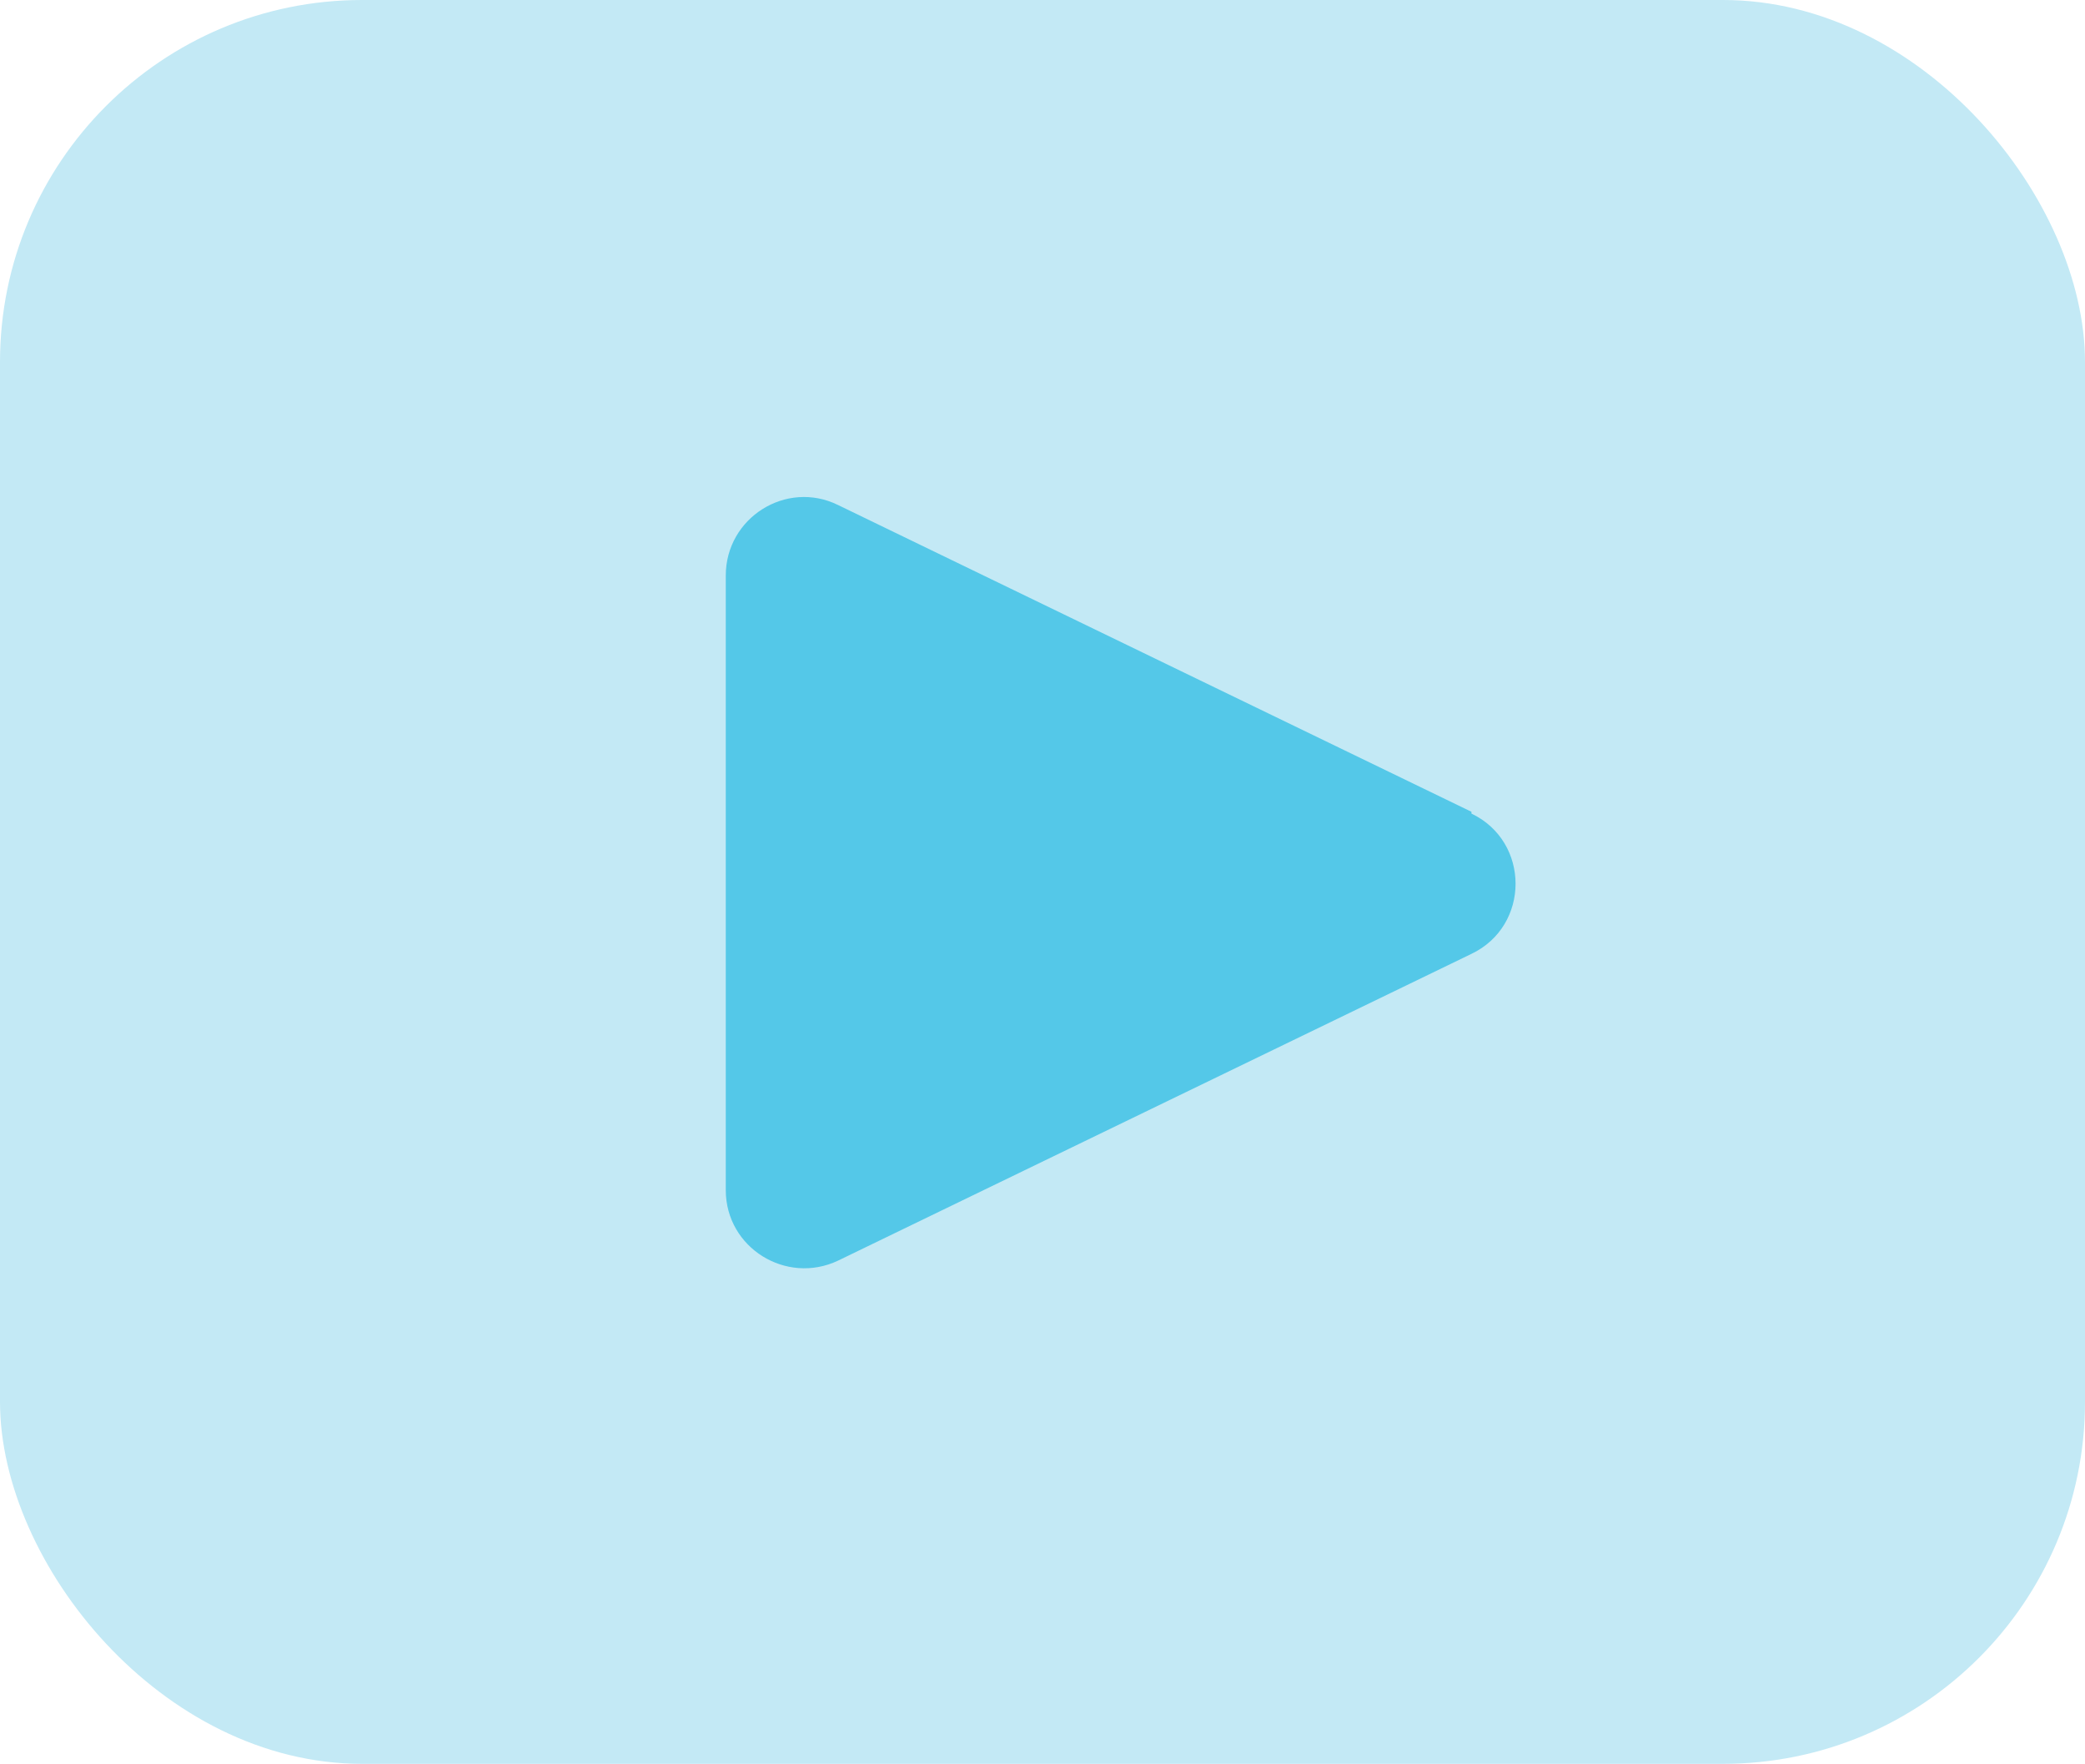
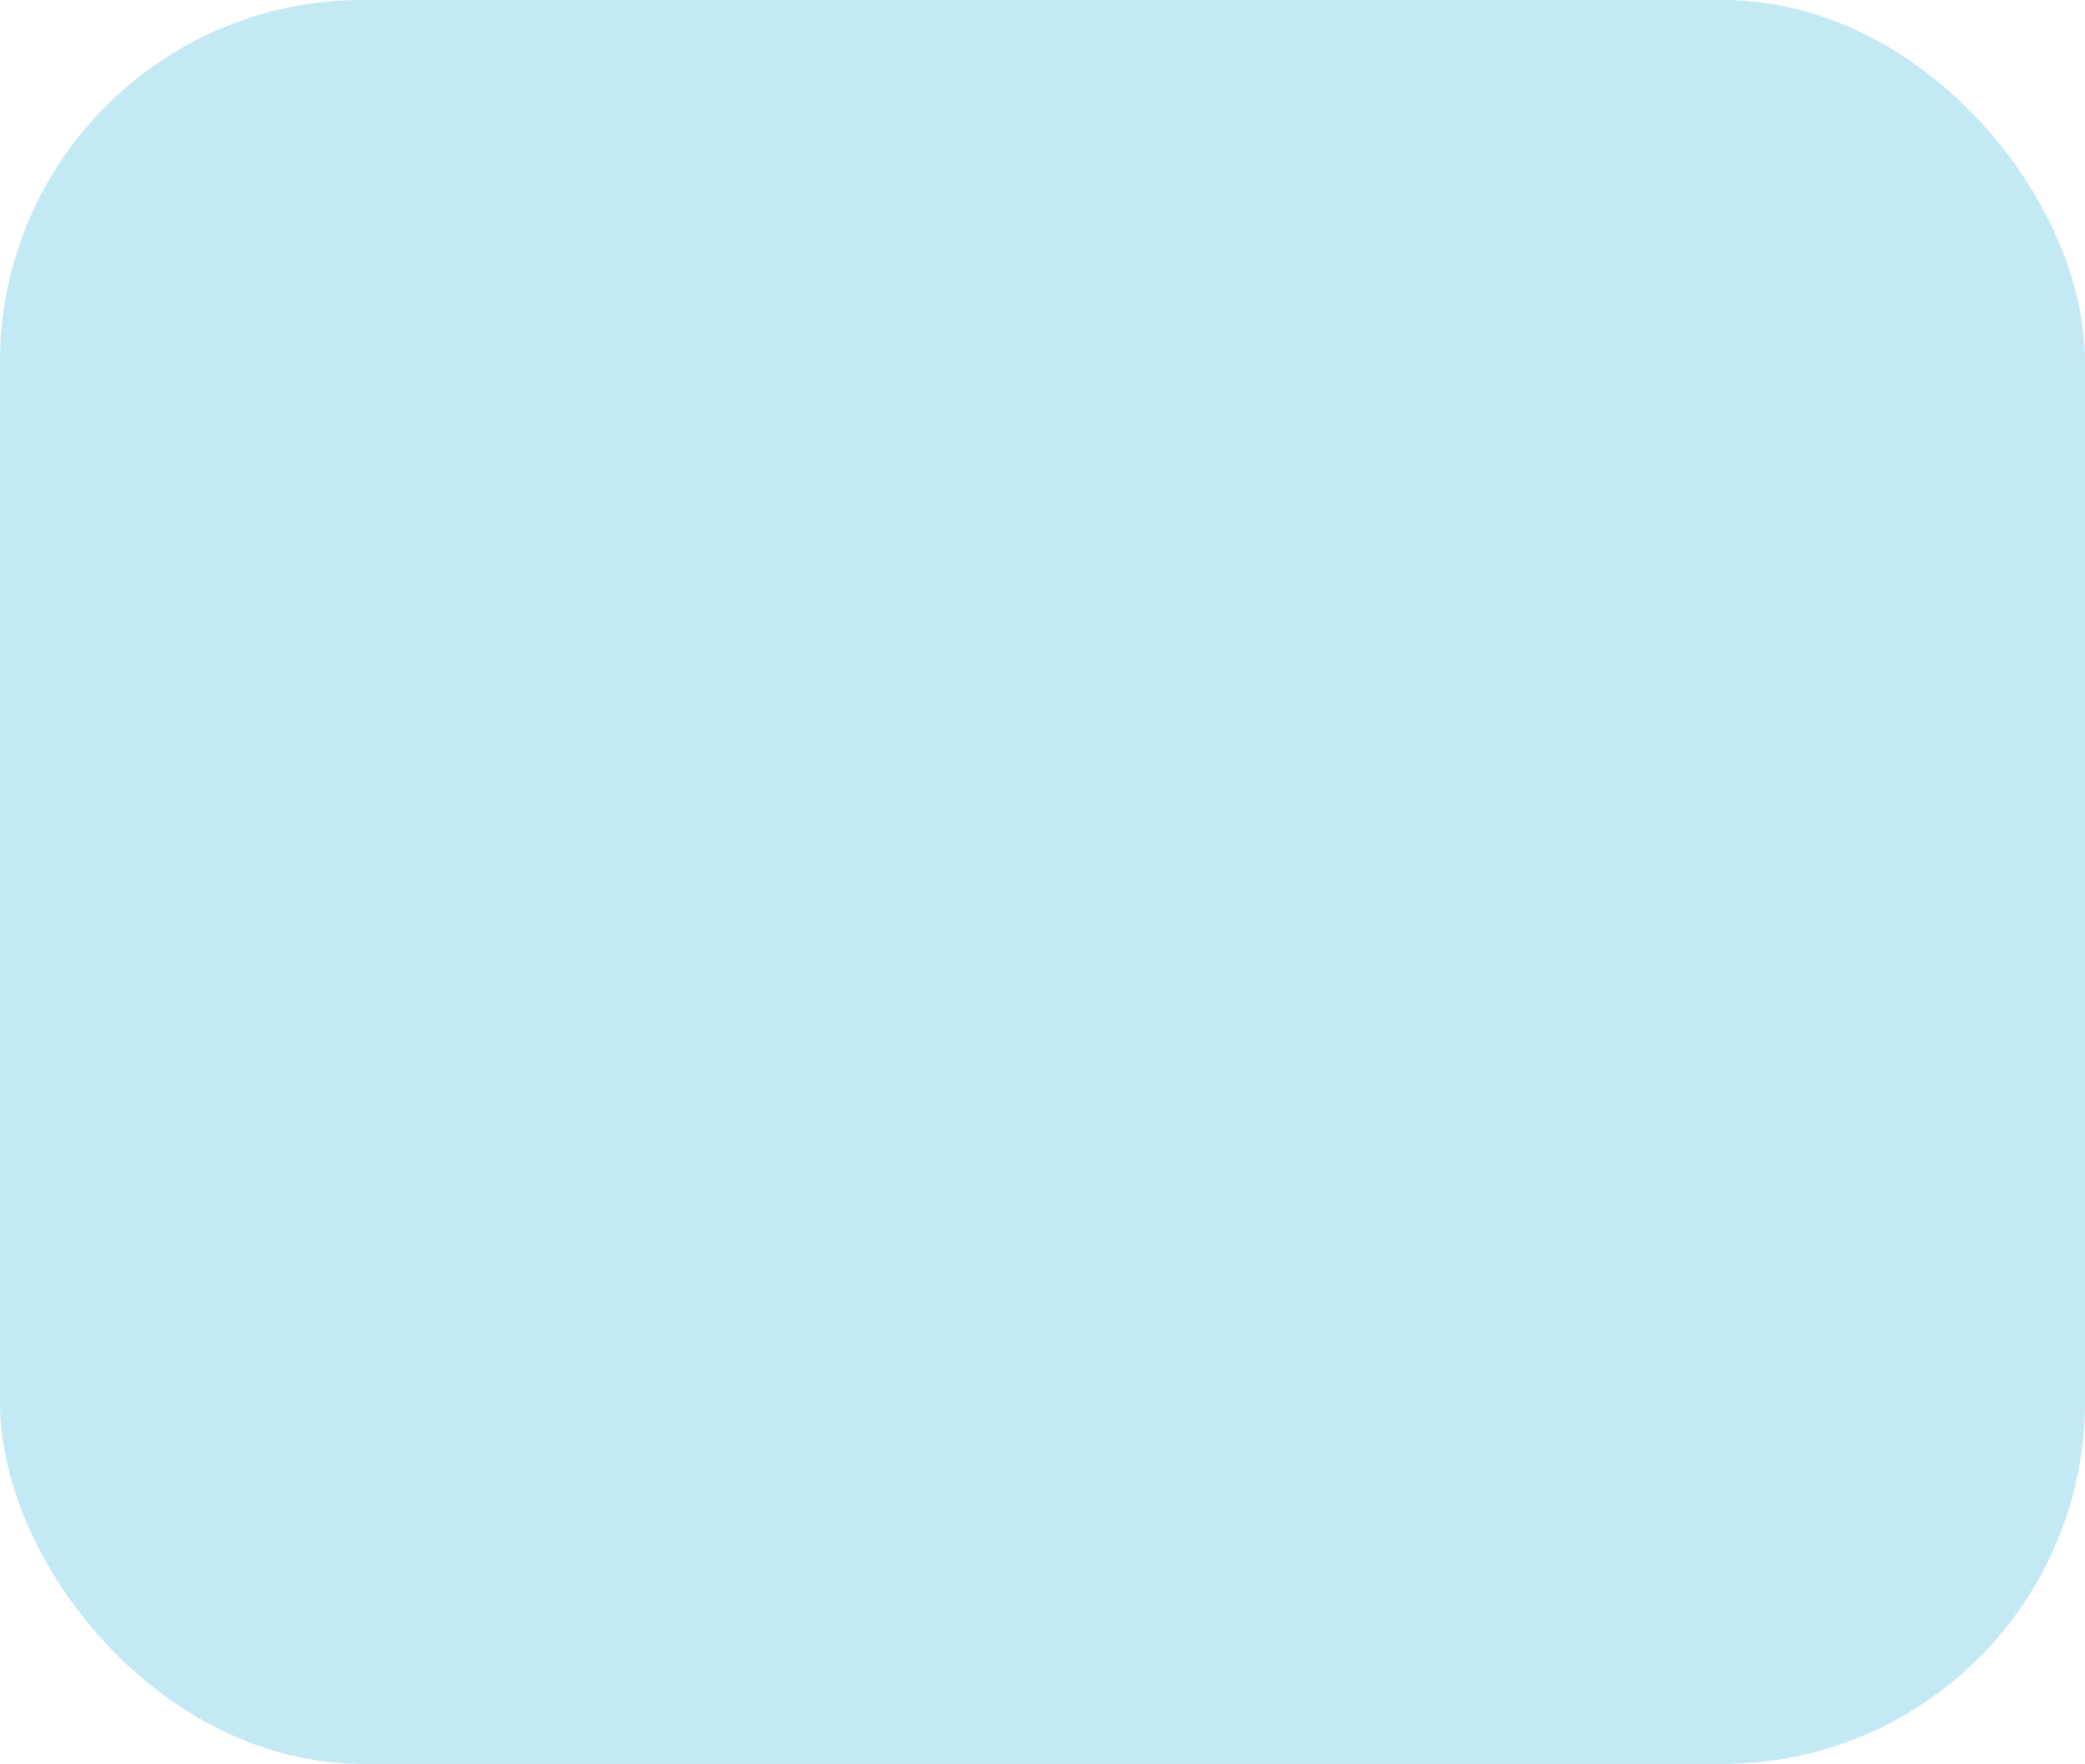
<svg xmlns="http://www.w3.org/2000/svg" id="a" viewBox="0 0 23.04 19.49">
  <rect width="23.04" height="19.49" rx="4" ry="4" style="fill:#c3e9f5;" />
-   <path d="M16.26,8.97l-7-3.39c-.57-.28-1.24,.14-1.24,.78v6.79c0,.64,.67,1.05,1.24,.78l7-3.39c.65-.31,.65-1.24,0-1.55Z" style="fill:#54c8e8;" />
</svg>